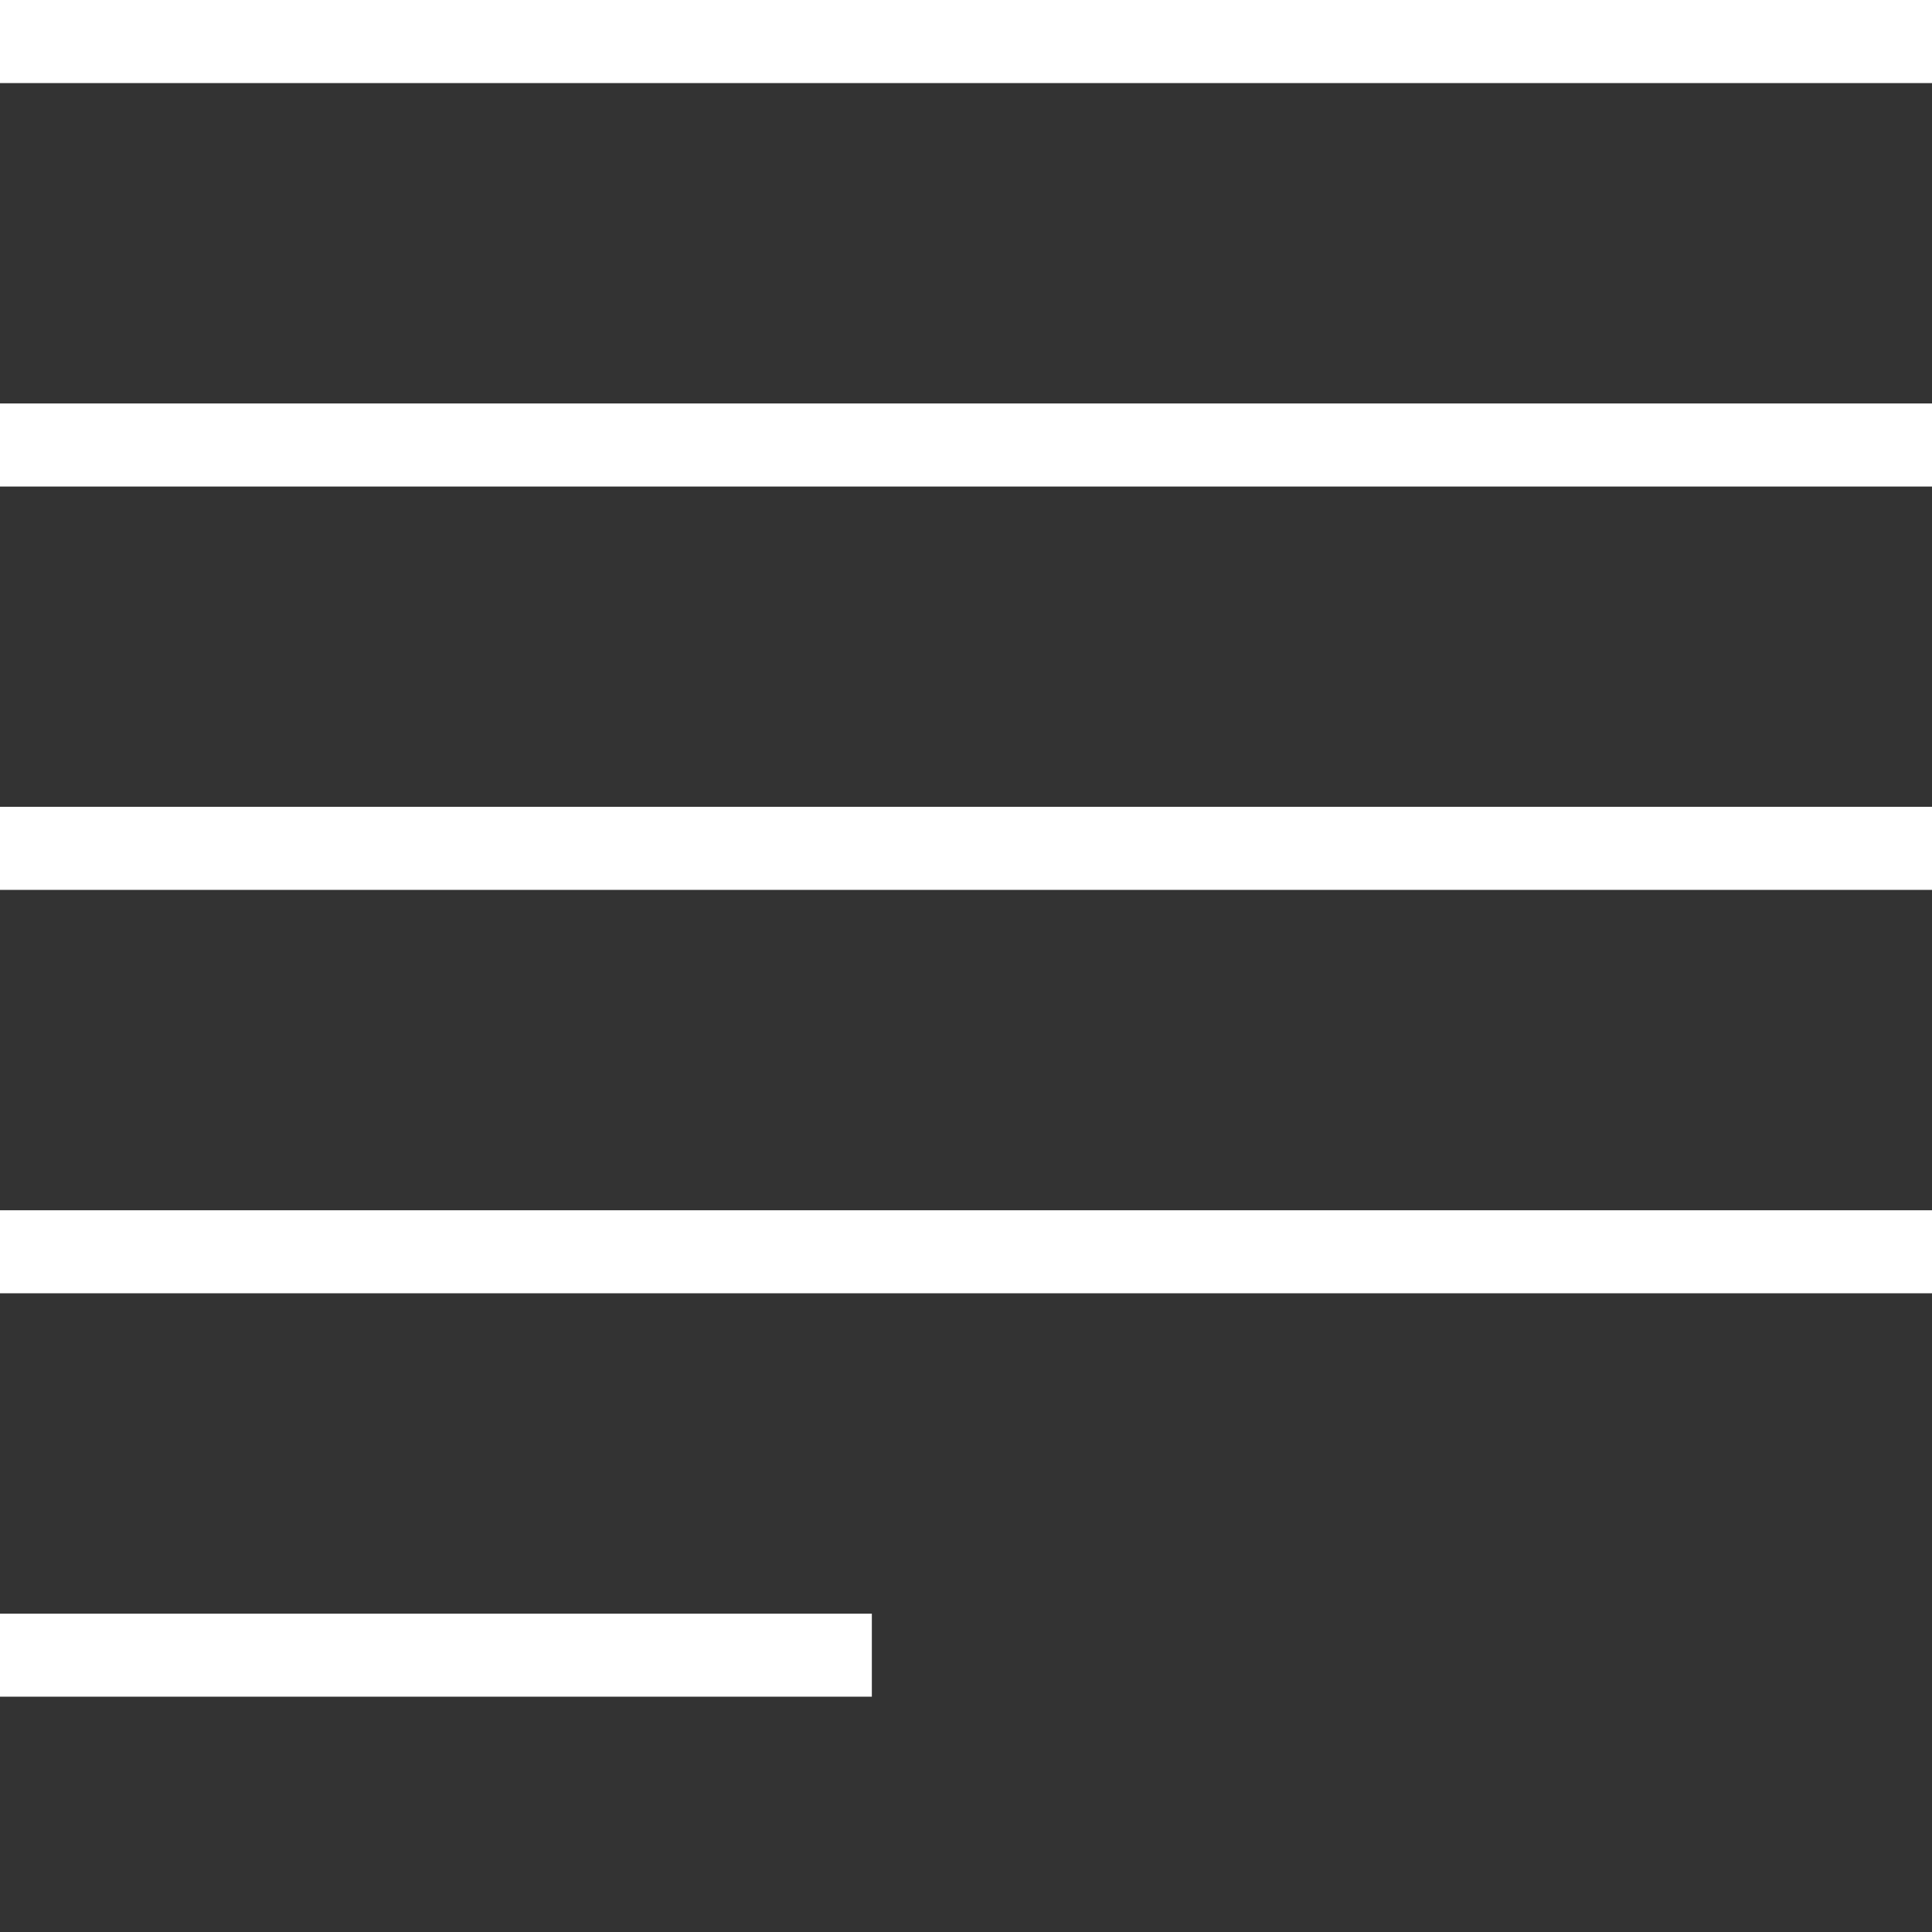
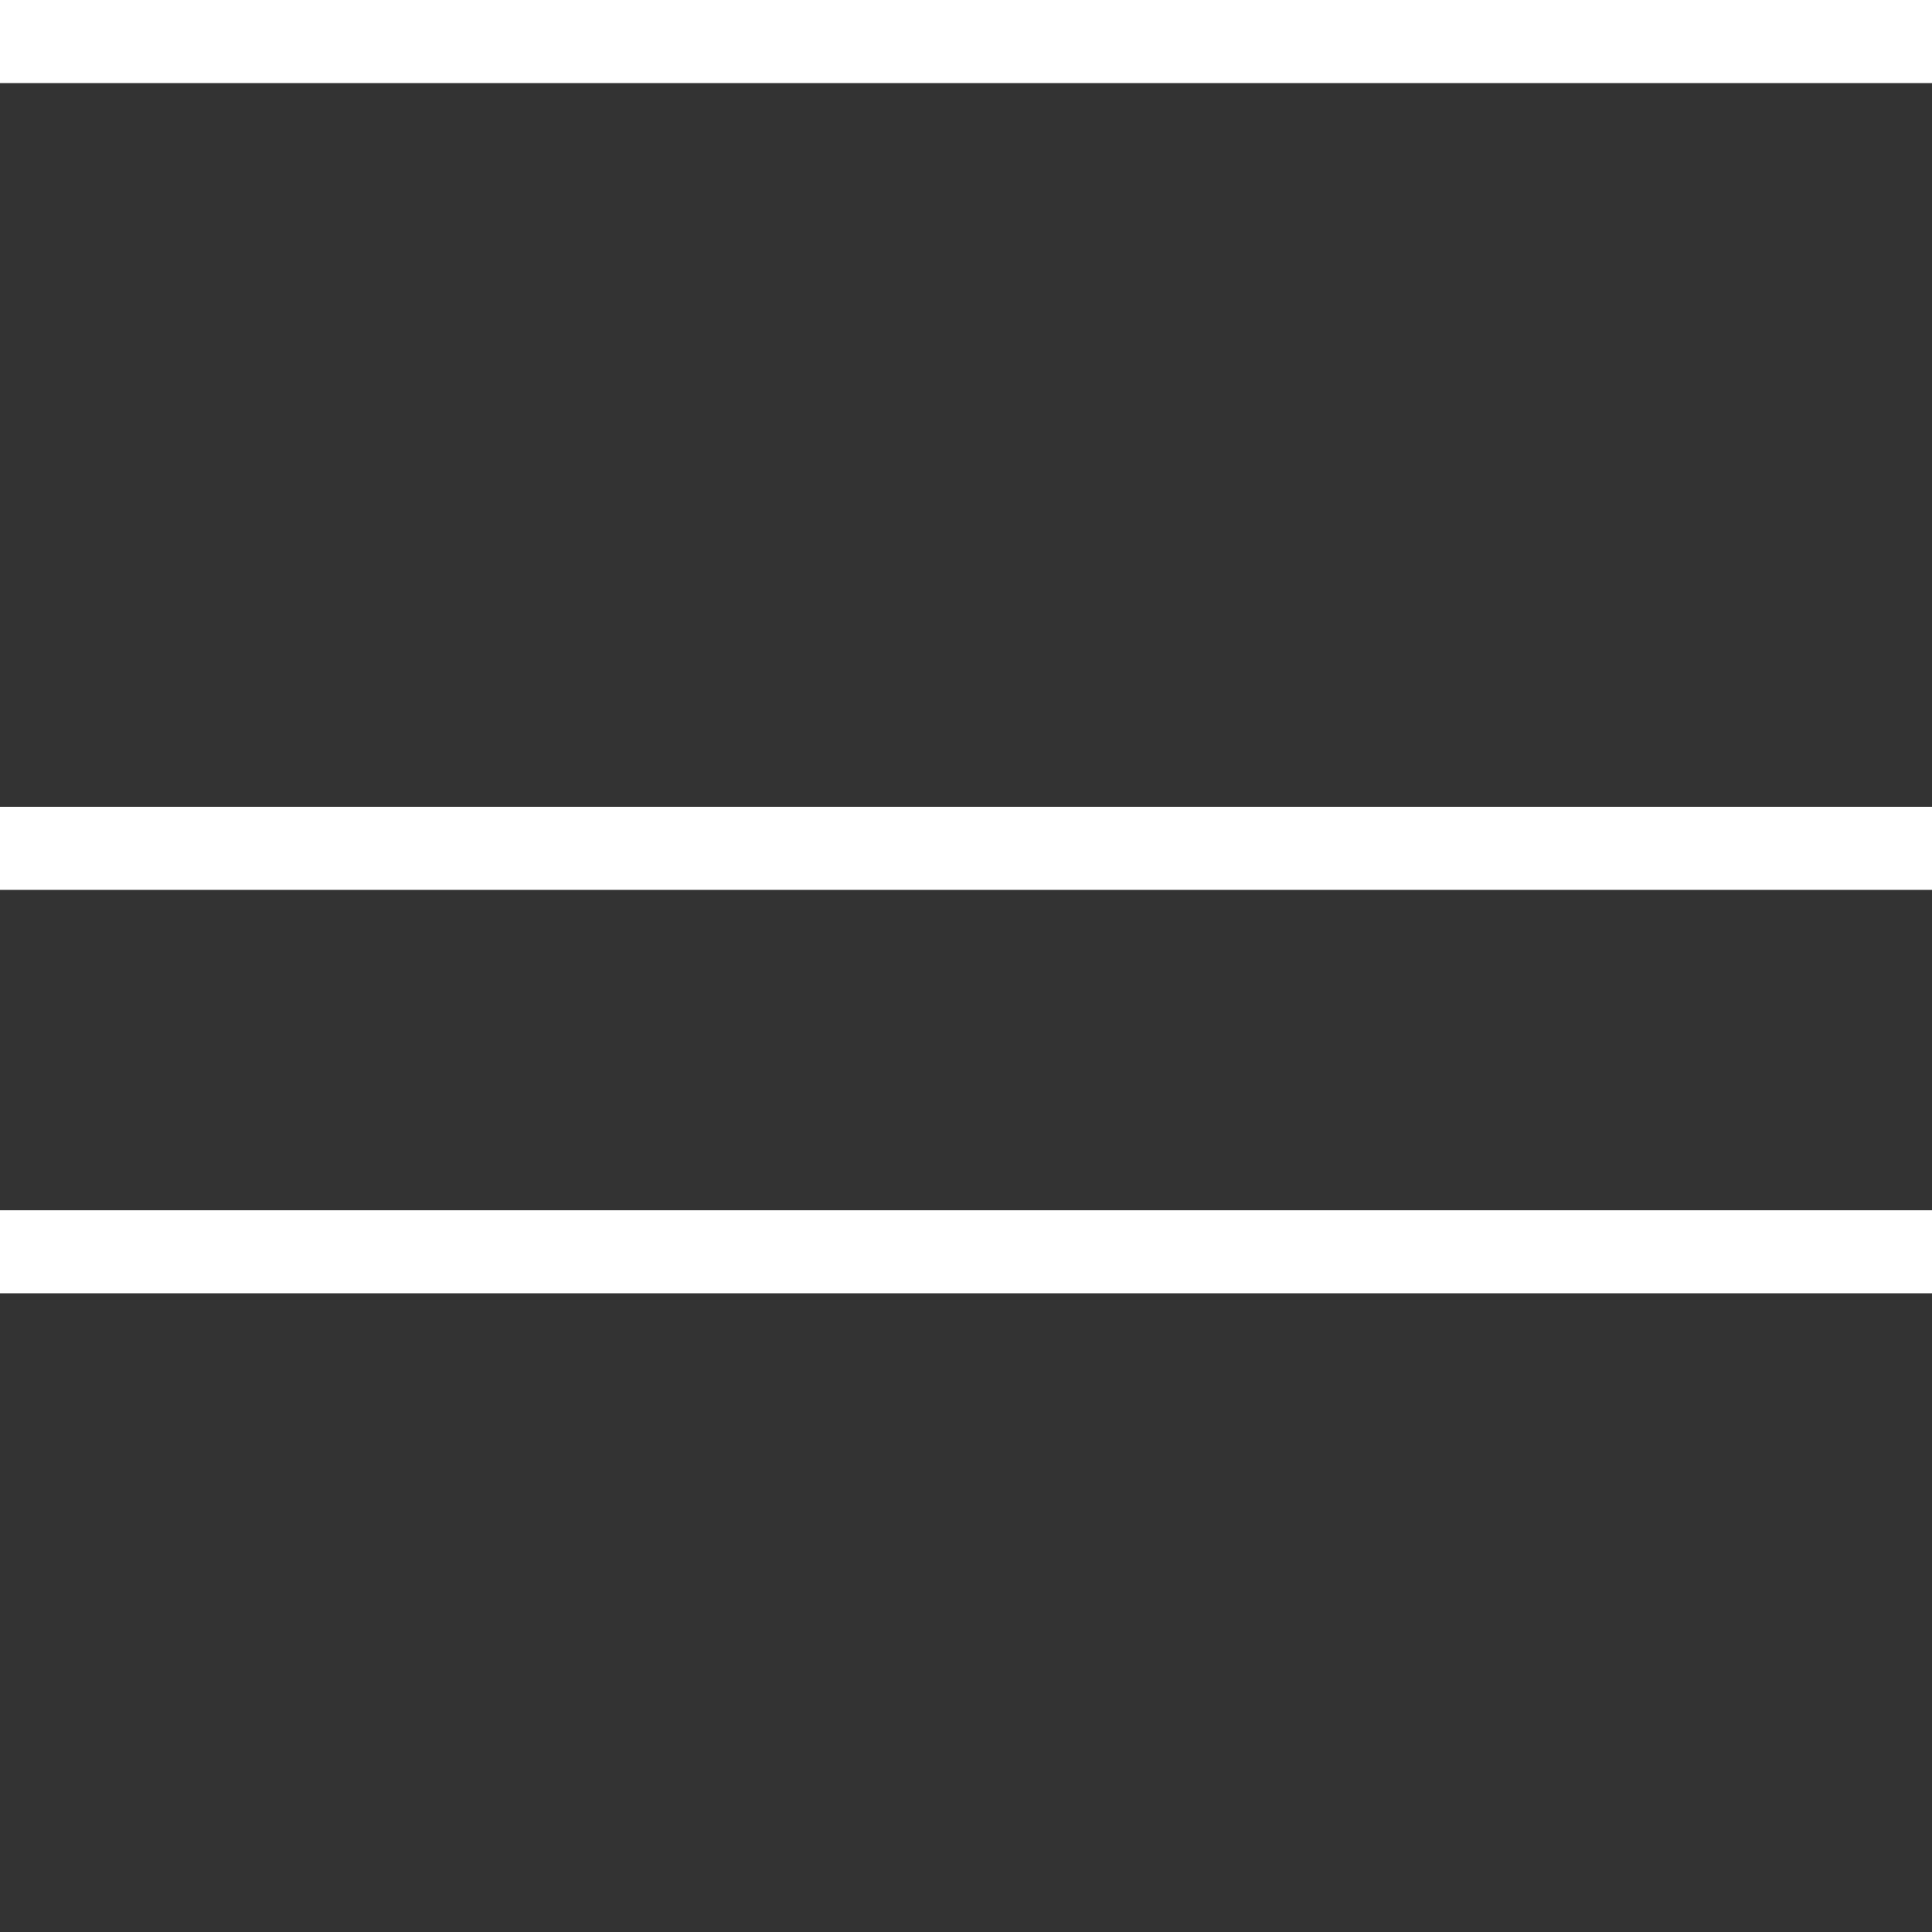
<svg xmlns="http://www.w3.org/2000/svg" version="1.1" id="Layer_1" x="0px" y="0px" width="30px" height="30px" viewBox="0 0 30 30" enable-background="new 0 0 30 30" xml:space="preserve">
  <rect x="0" y="0" width="30" height="30" fill="#333333" stroke="none" />
  <g>
    <g>
      <rect fill="#FFFFFF" width="30" height="1.29" />
    </g>
    <g>
-       <rect y="6.265" fill="#FFFFFF" width="30" height="1.29" />
-     </g>
+       </g>
    <g>
      <rect y="12.528" fill="#FFFFFF" width="30" height="1.29" />
    </g>
    <g>
      <rect y="18.793" fill="#FFFFFF" width="30" height="1.289" />
    </g>
    <g>
-       <rect y="25.057" fill="#FFFFFF" width="13.538" height="1.289" />
-     </g>
+       </g>
  </g>
</svg>